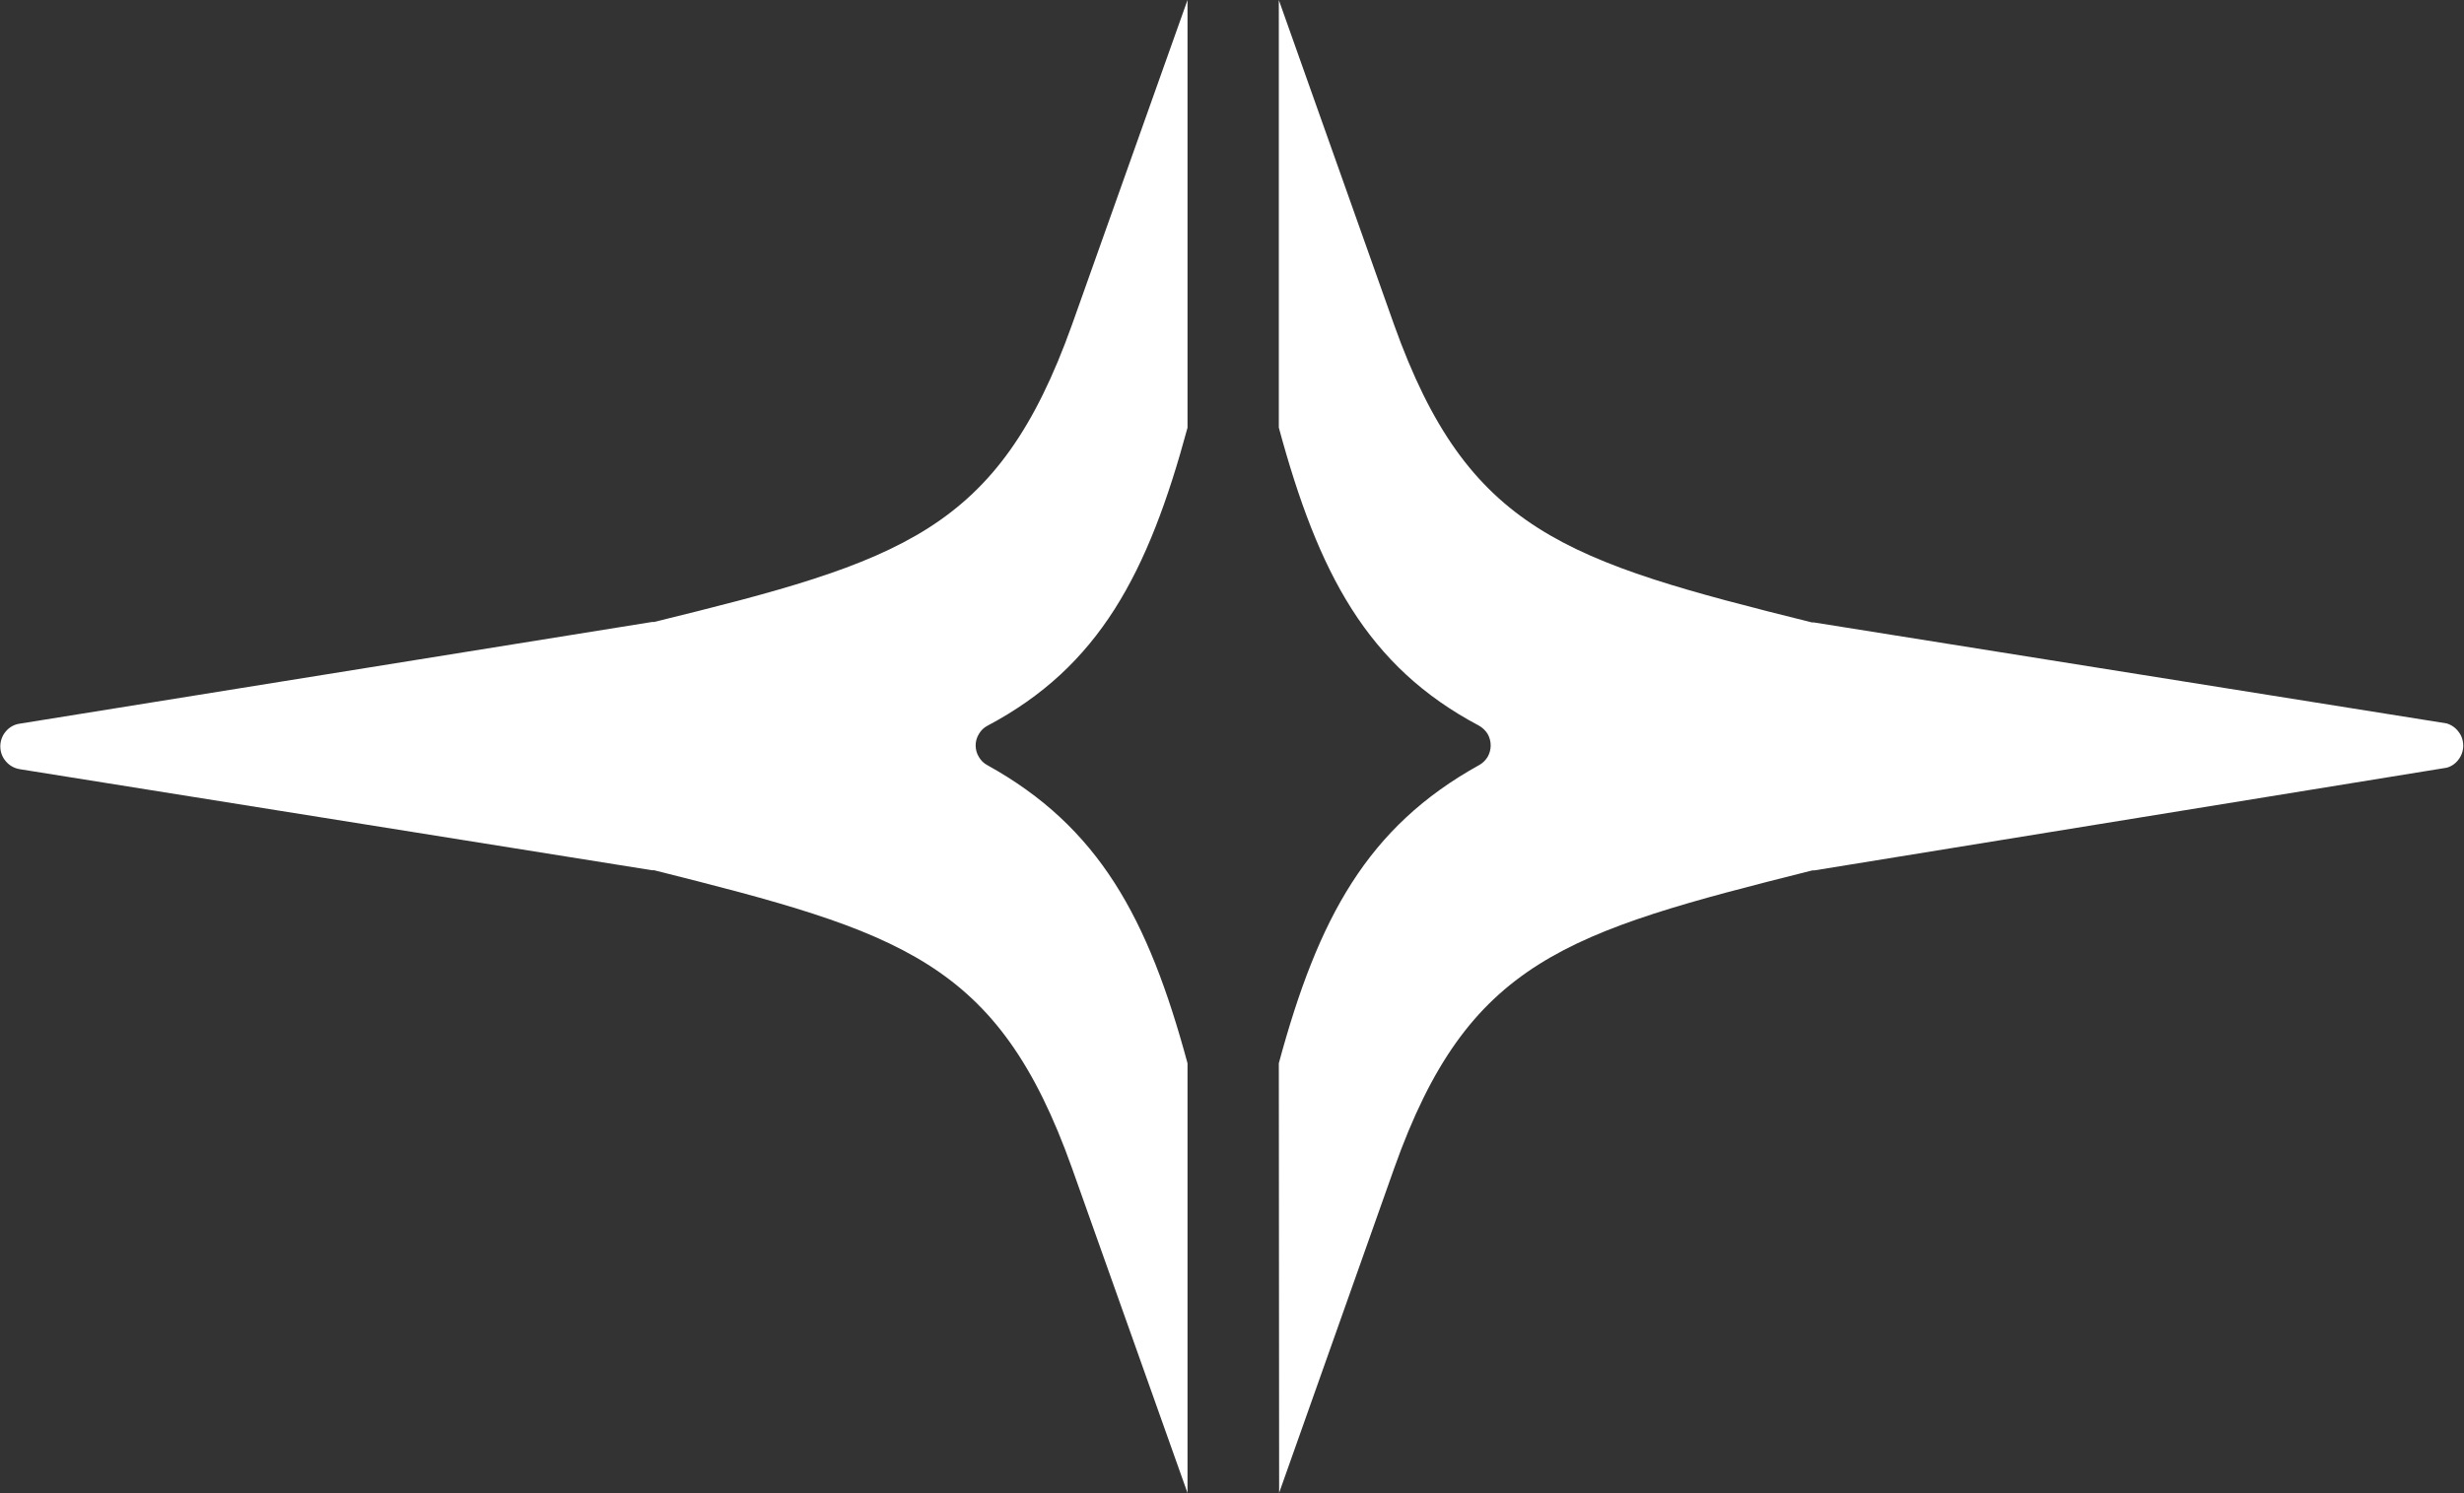
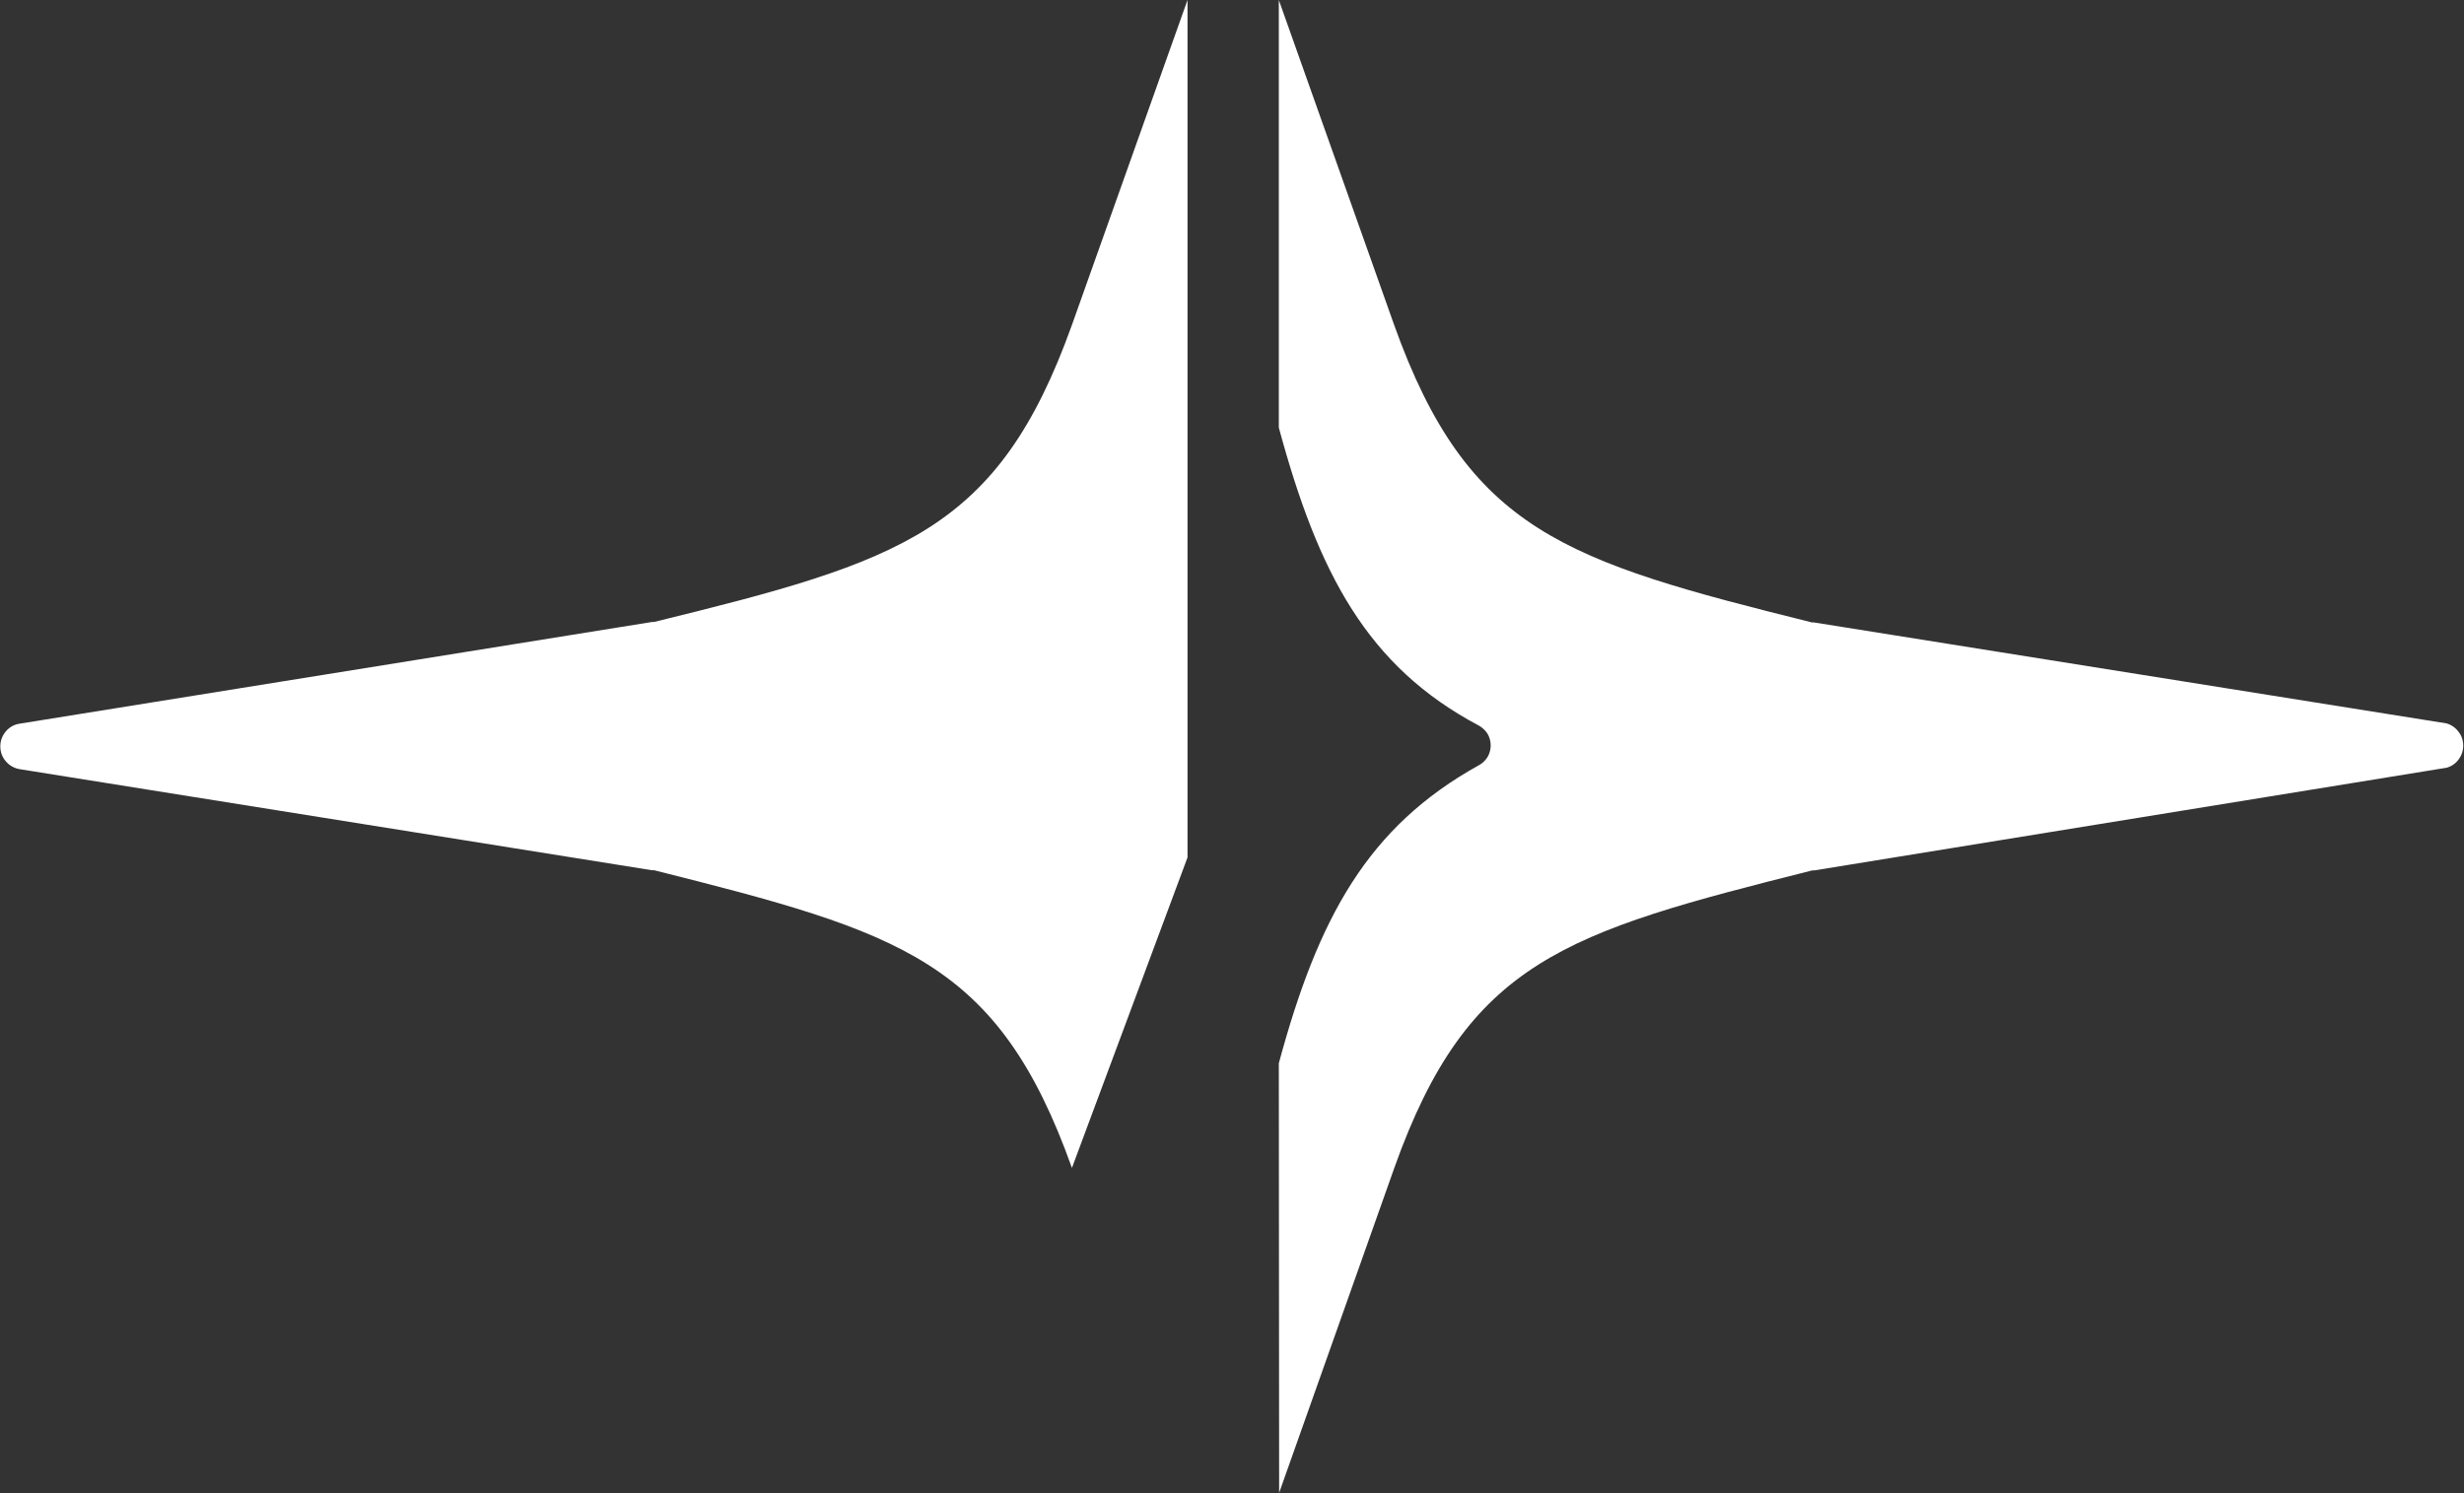
<svg xmlns="http://www.w3.org/2000/svg" version="1.2" viewBox="0 0 1584 960" width="1584" height="960">
  <rect x="0" y="0" width="1584" height="960" fill="#333333" stroke="none" />
  <title>ikena-logo-white-svg</title>
  <style>
		.s0 { fill: #ffffff } 
	</style>
  <g id="Layer">
    <g id="Layer">
-       <path id="Layer" class="s0" d="m822.1 683.6c25.3-93.6 57-151.9 128.6-191.6 2.3-1.2 4.2-3.1 5.6-5.3 1.3-2.3 2-4.8 2-7.4 0-2.7-0.7-5.2-2-7.5-1.4-2.2-3.3-4-5.6-5.3-71.8-38-103.3-98-128.6-191.6v-274.9l74.1 208.8c47.5 132.9 109.9 151.9 268.7 191.4h1.3l406.6 64.9c3.1 0.9 5.8 2.8 7.7 5.4 2 2.5 3 5.7 3 8.9 0 3.2-1 6.3-3 8.9-1.9 2.6-4.6 4.5-7.7 5.3l-406.4 66h-1.3c-158.8 39.9-221.3 57.9-268.8 191.4l-74 208.8zm-133 67.3c-47.6-133.4-109.9-151.5-268.6-191.4h-1.4l-406.6-65c-3.4-0.6-6.6-2.4-8.8-5.1-2.3-2.6-3.5-6-3.5-9.5 0-3.5 1.2-6.9 3.5-9.6 2.2-2.7 5.4-4.5 8.8-5l406.6-65.4h1.3c159.3-39.1 221.1-58.1 268.7-191l74.3-208.9v275c-25.3 93.6-56.8 153.6-128.6 191.6-2.3 1.2-4.2 3-5.5 5.3-1.4 2.2-2.1 4.8-2.1 7.4 0 2.6 0.7 5.2 2.1 7.4 1.3 2.3 3.2 4.1 5.5 5.3 71.6 39.7 103.3 98 128.6 191.6v276.3z" />
+       <path id="Layer" class="s0" d="m822.1 683.6c25.3-93.6 57-151.9 128.6-191.6 2.3-1.2 4.2-3.1 5.6-5.3 1.3-2.3 2-4.8 2-7.4 0-2.7-0.7-5.2-2-7.5-1.4-2.2-3.3-4-5.6-5.3-71.8-38-103.3-98-128.6-191.6v-274.9l74.1 208.8c47.5 132.9 109.9 151.9 268.7 191.4h1.3l406.6 64.9c3.1 0.9 5.8 2.8 7.7 5.4 2 2.5 3 5.7 3 8.9 0 3.2-1 6.3-3 8.9-1.9 2.6-4.6 4.5-7.7 5.3l-406.4 66h-1.3c-158.8 39.9-221.3 57.9-268.8 191.4l-74 208.8zm-133 67.3c-47.6-133.4-109.9-151.5-268.6-191.4h-1.4l-406.6-65c-3.4-0.6-6.6-2.4-8.8-5.1-2.3-2.6-3.5-6-3.5-9.5 0-3.5 1.2-6.9 3.5-9.6 2.2-2.7 5.4-4.5 8.8-5l406.6-65.4h1.3c159.3-39.1 221.1-58.1 268.7-191l74.3-208.9v275v276.3z" />
    </g>
  </g>
</svg>